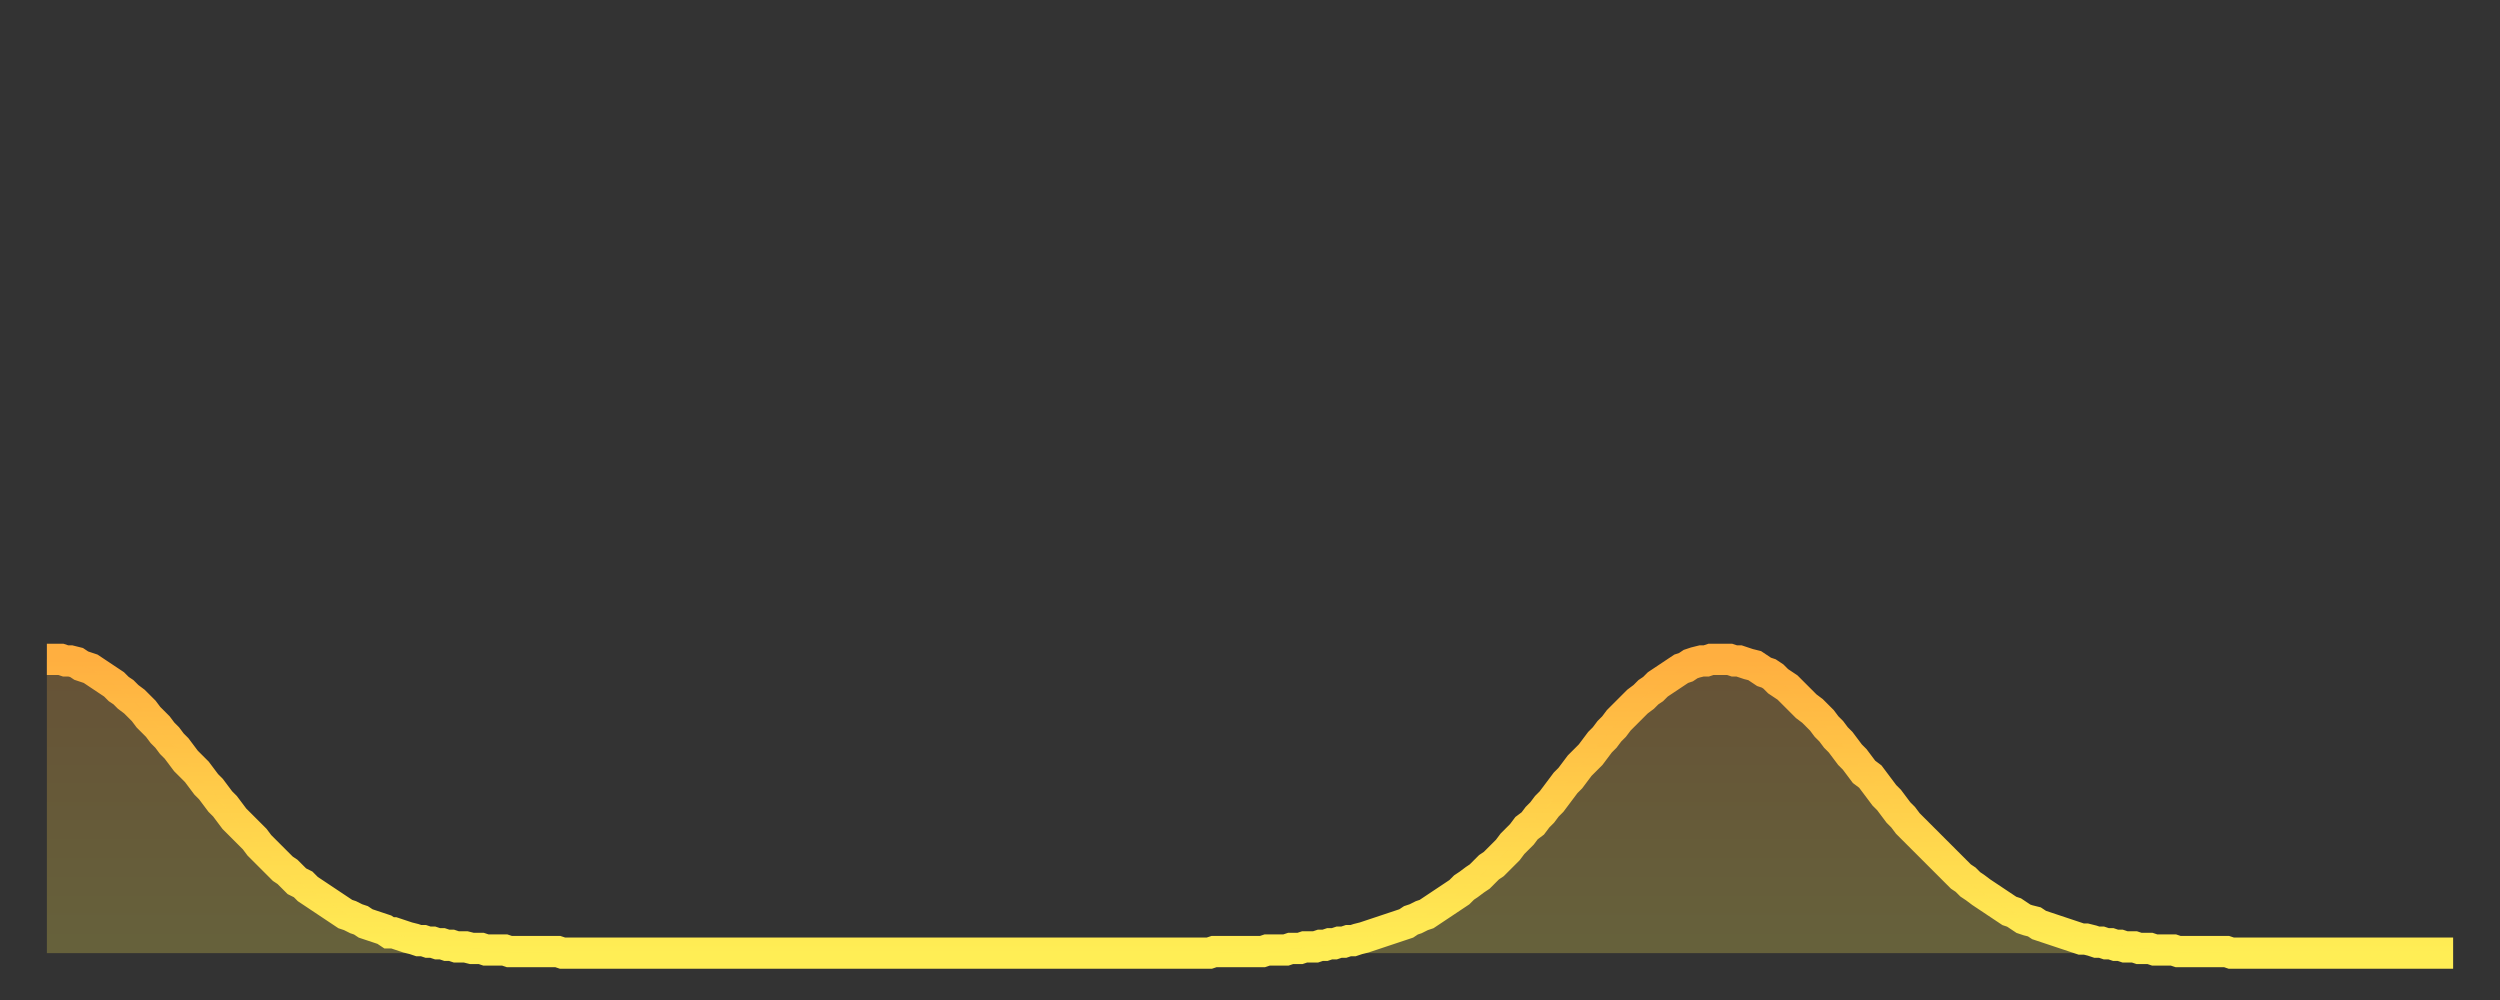
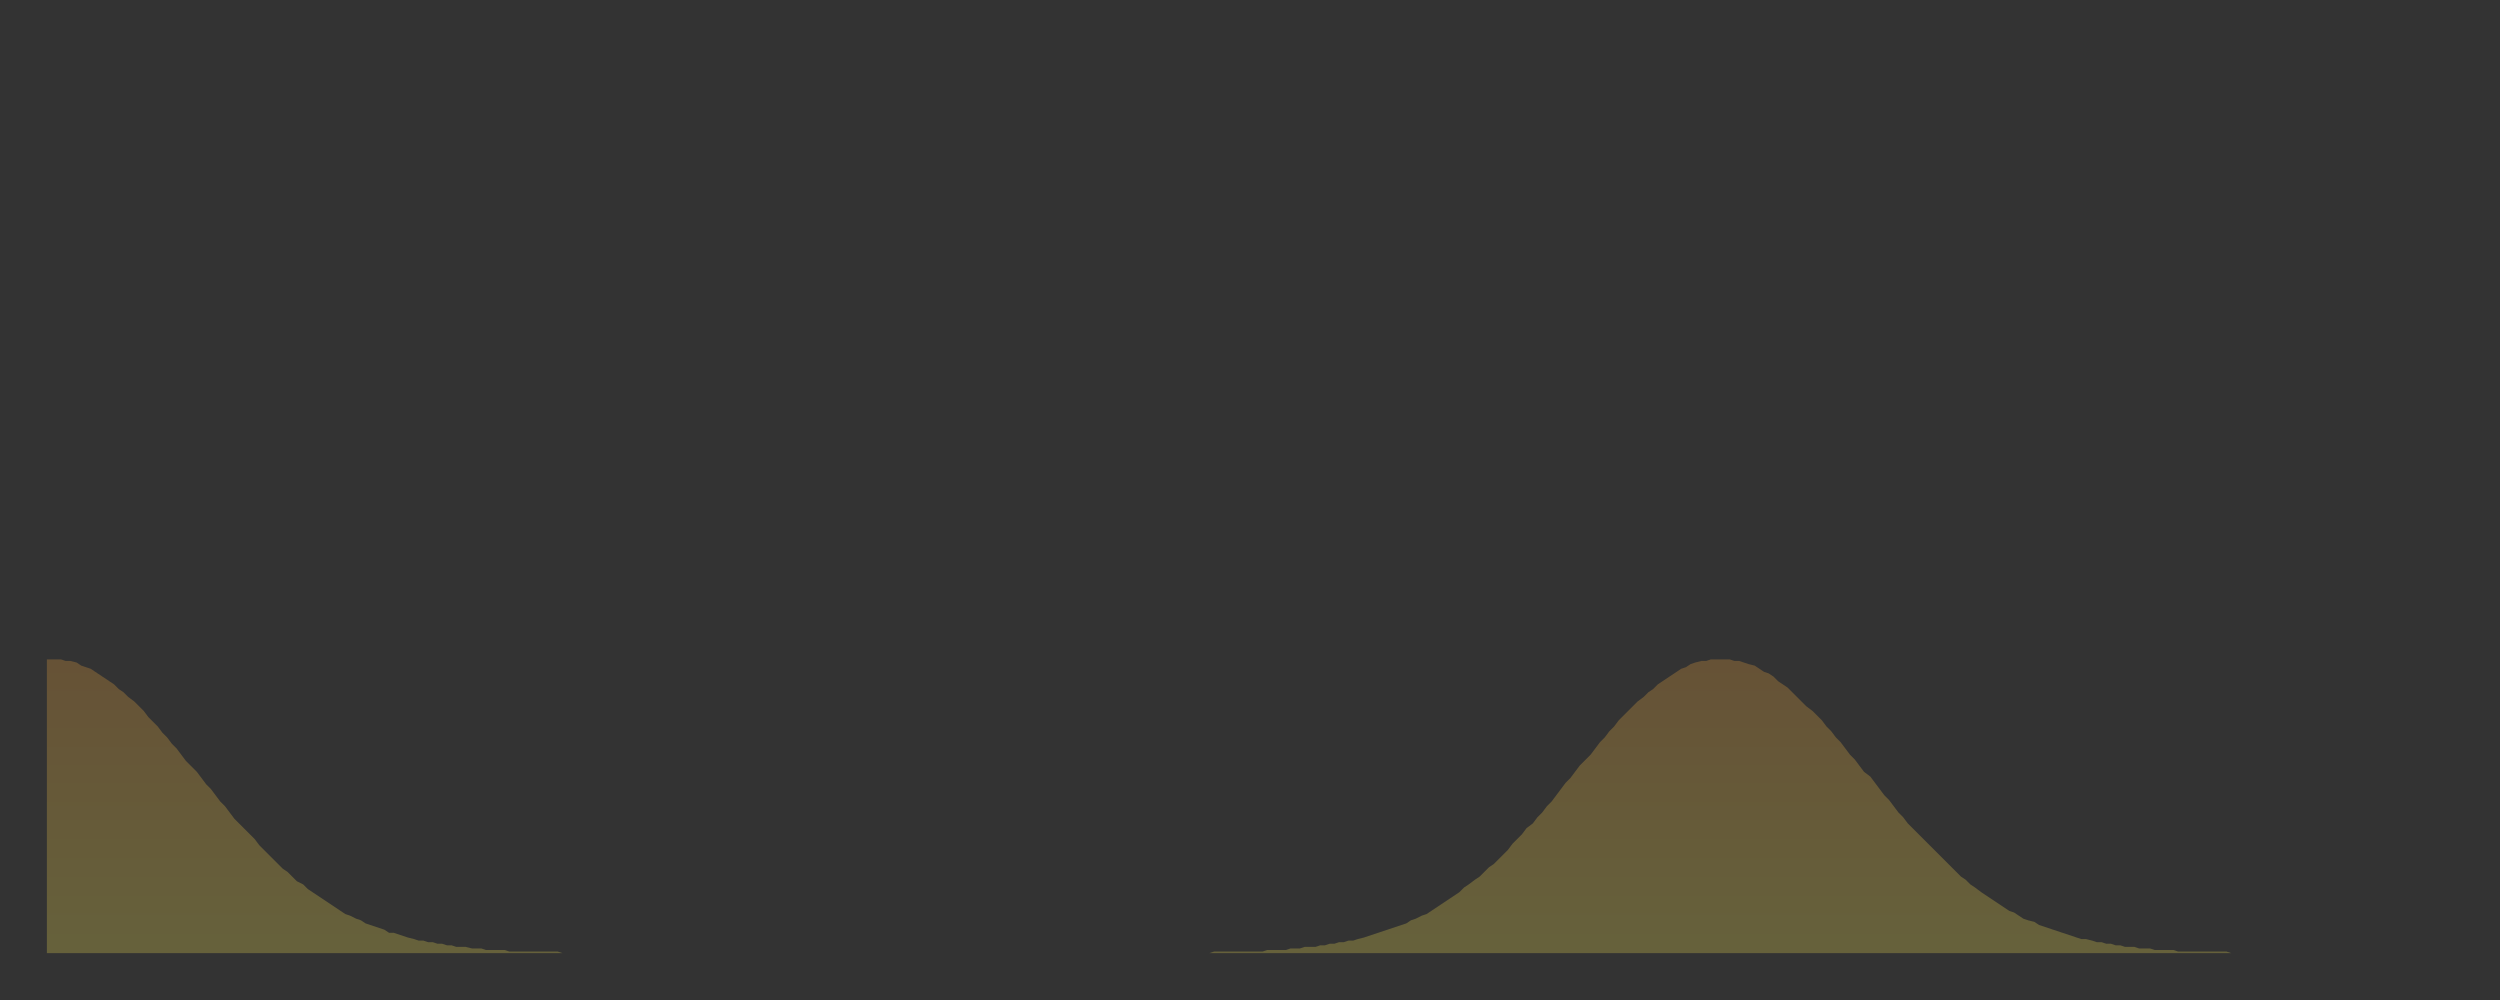
<svg xmlns="http://www.w3.org/2000/svg" baseProfile="full" height="64" version="1.1" width="160">
  <rect width="100%" height="100%" fill="#333333" stroke="none" />
  <defs>
    <linearGradient id="id61310" x1="0" x2="0" y1="0" y2="1">
      <stop offset="0%" stop-color="#ffaf40" />
      <stop offset="50%" stop-color="#ffcf4a" />
      <stop offset="100%" stop-color="#ffee55" />
    </linearGradient>
  </defs>
  <g transform="translate(3,3)">
    <g>
-       <path d="M 0.0 39.2 0.3 39.2 0.6 39.2 0.9 39.2 1.2 39.3 1.5 39.3 1.9 39.4 2.2 39.6 2.5 39.7 2.8 39.8 3.1 40.0 3.4 40.2 3.7 40.4 4.0 40.6 4.3 40.8 4.6 41.1 4.9 41.3 5.2 41.6 5.6 41.9 5.9 42.2 6.2 42.5 6.5 42.9 6.8 43.2 7.1 43.5 7.4 43.9 7.7 44.2 8.0 44.6 8.3 44.9 8.6 45.3 8.9 45.7 9.3 46.1 9.6 46.4 9.9 46.8 10.2 47.2 10.5 47.5 10.8 47.9 11.1 48.3 11.4 48.6 11.7 49.0 12.0 49.4 12.3 49.7 12.7 50.1 13.0 50.4 13.3 50.7 13.6 51.1 13.9 51.4 14.2 51.7 14.5 52.0 14.8 52.3 15.1 52.6 15.4 52.8 15.7 53.1 16.0 53.4 16.4 53.6 16.7 53.9 17.0 54.1 17.3 54.3 17.6 54.5 17.9 54.7 18.2 54.9 18.5 55.1 18.8 55.3 19.1 55.5 19.4 55.6 19.8 55.8 20.1 55.9 20.4 56.1 20.7 56.2 21.0 56.3 21.3 56.4 21.6 56.5 21.9 56.7 22.2 56.7 22.5 56.8 22.8 56.9 23.1 57.0 23.5 57.1 23.8 57.2 24.1 57.2 24.4 57.3 24.7 57.3 25.0 57.4 25.3 57.4 25.6 57.5 25.9 57.5 26.2 57.6 26.5 57.6 26.8 57.6 27.2 57.7 27.5 57.7 27.8 57.7 28.1 57.8 28.4 57.8 28.7 57.8 29.0 57.8 29.3 57.8 29.6 57.9 29.9 57.9 30.2 57.9 30.6 57.9 30.9 57.9 31.2 57.9 31.5 57.9 31.8 57.9 32.1 57.9 32.4 57.9 32.7 57.9 33.0 58.0 33.3 58.0 33.6 58.0 33.9 58.0 34.3 58.0 34.6 58.0 34.9 58.0 35.2 58.0 35.5 58.0 35.8 58.0 36.1 58.0 36.4 58.0 36.7 58.0 37.0 58.0 37.3 58.0 37.7 58.0 38.0 58.0 38.3 58.0 38.6 58.0 38.9 58.0 39.2 58.0 39.5 58.0 39.8 58.0 40.1 58.0 40.4 58.0 40.7 58.0 41.0 58.0 41.4 58.0 41.7 58.0 42.0 58.0 42.3 58.0 42.6 58.0 42.9 58.0 43.2 58.0 43.5 58.0 43.8 58.0 44.1 58.0 44.4 58.0 44.7 58.0 45.1 58.0 45.4 58.0 45.7 58.0 46.0 58.0 46.3 58.0 46.6 58.0 46.9 58.0 47.2 58.0 47.5 58.0 47.8 58.0 48.1 58.0 48.5 58.0 48.8 58.0 49.1 58.0 49.4 58.0 49.7 58.0 50.0 58.0 50.3 58.0 50.6 58.0 50.9 58.0 51.2 58.0 51.5 58.0 51.8 58.0 52.2 58.0 52.5 58.0 52.8 58.0 53.1 58.0 53.4 58.0 53.7 58.0 54.0 58.0 54.3 58.0 54.6 58.0 54.9 58.0 55.2 58.0 55.6 58.0 55.9 58.0 56.2 58.0 56.5 58.0 56.8 58.0 57.1 58.0 57.4 58.0 57.7 58.0 58.0 58.0 58.3 58.0 58.6 58.0 58.9 58.0 59.3 58.0 59.6 58.0 59.9 58.0 60.2 58.0 60.5 58.0 60.8 58.0 61.1 58.0 61.4 58.0 61.7 58.0 62.0 58.0 62.3 58.0 62.6 58.0 63.0 58.0 63.3 58.0 63.6 58.0 63.9 58.0 64.2 58.0 64.5 58.0 64.8 58.0 65.1 58.0 65.4 58.0 65.7 58.0 66.0 58.0 66.4 58.0 66.7 58.0 67.0 58.0 67.3 58.0 67.6 58.0 67.9 58.0 68.2 58.0 68.5 58.0 68.8 58.0 69.1 58.0 69.4 58.0 69.7 58.0 70.1 58.0 70.4 58.0 70.7 58.0 71.0 58.0 71.3 58.0 71.6 58.0 71.9 58.0 72.2 58.0 72.5 58.0 72.8 58.0 73.1 58.0 73.5 58.0 73.8 58.0 74.1 58.0 74.4 58.0 74.7 57.9 75.0 57.9 75.3 57.9 75.6 57.9 75.9 57.9 76.2 57.9 76.5 57.9 76.8 57.9 77.2 57.9 77.5 57.9 77.8 57.9 78.1 57.8 78.4 57.8 78.7 57.8 79.0 57.8 79.3 57.8 79.6 57.7 79.9 57.7 80.2 57.7 80.5 57.6 80.9 57.6 81.2 57.6 81.5 57.5 81.8 57.5 82.1 57.4 82.4 57.4 82.7 57.3 83.0 57.3 83.3 57.2 83.6 57.2 83.9 57.1 84.3 57.0 84.6 56.9 84.9 56.8 85.2 56.7 85.5 56.6 85.8 56.5 86.1 56.4 86.4 56.3 86.7 56.2 87.0 56.1 87.3 55.9 87.6 55.8 88.0 55.6 88.3 55.5 88.6 55.3 88.9 55.1 89.2 54.9 89.5 54.7 89.8 54.5 90.1 54.3 90.4 54.1 90.7 53.8 91.0 53.6 91.4 53.3 91.7 53.1 92.0 52.8 92.3 52.5 92.6 52.3 92.9 52.0 93.2 51.7 93.5 51.4 93.8 51.0 94.1 50.7 94.4 50.4 94.7 50.0 95.1 49.7 95.4 49.3 95.7 49.0 96.0 48.6 96.3 48.3 96.6 47.9 96.9 47.5 97.2 47.1 97.5 46.8 97.8 46.4 98.1 46.0 98.4 45.7 98.8 45.3 99.1 44.9 99.4 44.5 99.7 44.2 100.0 43.8 100.3 43.5 100.6 43.1 100.9 42.8 101.2 42.5 101.5 42.2 101.8 41.9 102.2 41.6 102.5 41.3 102.8 41.1 103.1 40.8 103.4 40.6 103.7 40.4 104.0 40.2 104.3 40.0 104.6 39.8 104.9 39.7 105.2 39.5 105.5 39.4 105.9 39.3 106.2 39.3 106.5 39.2 106.8 39.2 107.1 39.2 107.4 39.2 107.7 39.2 108.0 39.3 108.3 39.3 108.6 39.4 108.9 39.5 109.3 39.6 109.6 39.8 109.9 40.0 110.2 40.1 110.5 40.3 110.8 40.6 111.1 40.8 111.4 41.0 111.7 41.3 112.0 41.6 112.3 41.9 112.6 42.2 113.0 42.5 113.3 42.8 113.6 43.1 113.9 43.5 114.2 43.8 114.5 44.2 114.8 44.5 115.1 44.9 115.4 45.3 115.7 45.6 116.0 46.0 116.3 46.4 116.7 46.7 117.0 47.1 117.3 47.5 117.6 47.9 117.9 48.2 118.2 48.6 118.5 49.0 118.8 49.3 119.1 49.7 119.4 50.0 119.7 50.3 120.1 50.7 120.4 51.0 120.7 51.3 121.0 51.6 121.3 51.9 121.6 52.2 121.9 52.5 122.2 52.8 122.5 53.1 122.8 53.3 123.1 53.6 123.4 53.8 123.8 54.1 124.1 54.3 124.4 54.5 124.7 54.7 125.0 54.9 125.3 55.1 125.6 55.3 125.9 55.4 126.2 55.6 126.5 55.8 126.8 55.9 127.2 56.0 127.5 56.2 127.8 56.3 128.1 56.4 128.4 56.5 128.7 56.6 129.0 56.7 129.3 56.8 129.6 56.9 129.9 57.0 130.2 57.1 130.5 57.1 130.9 57.2 131.2 57.3 131.5 57.3 131.8 57.4 132.1 57.4 132.4 57.5 132.7 57.5 133.0 57.6 133.3 57.6 133.6 57.6 133.9 57.7 134.2 57.7 134.6 57.7 134.9 57.8 135.2 57.8 135.5 57.8 135.8 57.8 136.1 57.8 136.4 57.9 136.7 57.9 137.0 57.9 137.3 57.9 137.6 57.9 138.0 57.9 138.3 57.9 138.6 57.9 138.9 57.9 139.2 57.9 139.5 57.9 139.8 58.0 140.1 58.0 140.4 58.0 140.7 58.0 141.0 58.0 141.3 58.0 141.7 58.0 142.0 58.0 142.3 58.0 142.6 58.0 142.9 58.0 143.2 58.0 143.5 58.0 143.8 58.0 144.1 58.0 144.4 58.0 144.7 58.0 145.1 58.0 145.4 58.0 145.7 58.0 146.0 58.0 146.3 58.0 146.6 58.0 146.9 58.0 147.2 58.0 147.5 58.0 147.8 58.0 148.1 58.0 148.4 58.0 148.8 58.0 149.1 58.0 149.4 58.0 149.7 58.0 150.0 58.0 150.3 58.0 150.6 58.0 150.9 58.0 151.2 58.0 151.5 58.0 151.8 58.0 152.1 58.0 152.5 58.0 152.8 58.0 153.1 58.0 153.4 58.0 153.7 58.0 154.0 58.0" fill="none" id="graph-curve" opacity="1" stroke="url(#id61310)" stroke-width="2" />
      <path d="M 0 58 L 0.0 39.2 0.3 39.2 0.6 39.2 0.9 39.2 1.2 39.3 1.5 39.3 1.9 39.4 2.2 39.6 2.5 39.7 2.8 39.8 3.1 40.0 3.4 40.2 3.7 40.4 4.0 40.6 4.3 40.8 4.6 41.1 4.9 41.3 5.2 41.6 5.6 41.9 5.9 42.2 6.2 42.5 6.5 42.9 6.8 43.2 7.1 43.5 7.4 43.9 7.7 44.2 8.0 44.6 8.3 44.9 8.6 45.3 8.9 45.7 9.3 46.1 9.6 46.4 9.9 46.8 10.2 47.2 10.5 47.5 10.8 47.9 11.1 48.3 11.4 48.6 11.7 49.0 12.0 49.4 12.3 49.7 12.7 50.1 13.0 50.4 13.3 50.7 13.6 51.1 13.9 51.4 14.2 51.7 14.5 52.0 14.8 52.3 15.1 52.6 15.4 52.8 15.7 53.1 16.0 53.4 16.4 53.6 16.7 53.9 17.0 54.1 17.3 54.3 17.6 54.5 17.9 54.7 18.2 54.9 18.5 55.1 18.8 55.3 19.1 55.5 19.4 55.6 19.8 55.8 20.1 55.9 20.4 56.1 20.7 56.2 21.0 56.3 21.3 56.4 21.6 56.5 21.9 56.7 22.2 56.7 22.5 56.8 22.8 56.9 23.1 57.0 23.5 57.1 23.8 57.2 24.1 57.2 24.4 57.3 24.7 57.3 25.0 57.4 25.3 57.4 25.6 57.5 25.9 57.5 26.2 57.6 26.5 57.6 26.8 57.6 27.2 57.7 27.5 57.7 27.8 57.7 28.1 57.8 28.4 57.8 28.7 57.8 29.0 57.8 29.3 57.8 29.6 57.9 29.9 57.9 30.2 57.9 30.6 57.9 30.9 57.9 31.2 57.9 31.5 57.9 31.8 57.9 32.1 57.9 32.4 57.9 32.7 57.9 33.0 58.0 33.3 58.0 33.6 58.0 33.9 58.0 34.3 58.0 34.6 58.0 34.9 58.0 35.2 58.0 35.5 58.0 35.8 58.0 36.1 58.0 36.4 58.0 36.7 58.0 37.0 58.0 37.3 58.0 37.7 58.0 38.0 58.0 38.3 58.0 38.6 58.0 38.9 58.0 39.2 58.0 39.5 58.0 39.8 58.0 40.1 58.0 40.4 58.0 40.7 58.0 41.0 58.0 41.4 58.0 41.7 58.0 42.0 58.0 42.3 58.0 42.6 58.0 42.9 58.0 43.2 58.0 43.5 58.0 43.8 58.0 44.1 58.0 44.4 58.0 44.7 58.0 45.1 58.0 45.4 58.0 45.7 58.0 46.0 58.0 46.3 58.0 46.6 58.0 46.9 58.0 47.2 58.0 47.5 58.0 47.8 58.0 48.1 58.0 48.5 58.0 48.8 58.0 49.1 58.0 49.4 58.0 49.7 58.0 50.0 58.0 50.3 58.0 50.6 58.0 50.9 58.0 51.2 58.0 51.5 58.0 51.8 58.0 52.2 58.0 52.5 58.0 52.8 58.0 53.1 58.0 53.4 58.0 53.7 58.0 54.0 58.0 54.3 58.0 54.6 58.0 54.9 58.0 55.2 58.0 55.6 58.0 55.9 58.0 56.2 58.0 56.5 58.0 56.8 58.0 57.1 58.0 57.4 58.0 57.7 58.0 58.0 58.0 58.3 58.0 58.6 58.0 58.9 58.0 59.3 58.0 59.6 58.0 59.9 58.0 60.2 58.0 60.5 58.0 60.8 58.0 61.1 58.0 61.4 58.0 61.7 58.0 62.0 58.0 62.3 58.0 62.6 58.0 63.0 58.0 63.3 58.0 63.6 58.0 63.9 58.0 64.2 58.0 64.5 58.0 64.8 58.0 65.1 58.0 65.4 58.0 65.7 58.0 66.0 58.0 66.4 58.0 66.7 58.0 67.0 58.0 67.3 58.0 67.6 58.0 67.9 58.0 68.2 58.0 68.5 58.0 68.8 58.0 69.1 58.0 69.4 58.0 69.7 58.0 70.1 58.0 70.4 58.0 70.7 58.0 71.0 58.0 71.3 58.0 71.6 58.0 71.9 58.0 72.2 58.0 72.5 58.0 72.8 58.0 73.1 58.0 73.5 58.0 73.8 58.0 74.1 58.0 74.4 58.0 74.7 57.9 75.0 57.9 75.3 57.9 75.6 57.9 75.9 57.9 76.2 57.9 76.5 57.9 76.8 57.9 77.2 57.9 77.5 57.9 77.8 57.9 78.1 57.8 78.4 57.8 78.7 57.8 79.0 57.8 79.3 57.8 79.6 57.7 79.9 57.7 80.2 57.7 80.5 57.6 80.9 57.6 81.2 57.6 81.5 57.5 81.8 57.5 82.1 57.4 82.4 57.4 82.7 57.3 83.0 57.3 83.3 57.2 83.6 57.2 83.9 57.1 84.3 57.0 84.6 56.9 84.9 56.8 85.2 56.7 85.5 56.6 85.8 56.5 86.1 56.4 86.4 56.3 86.7 56.2 87.0 56.1 87.3 55.9 87.6 55.8 88.0 55.6 88.3 55.5 88.6 55.3 88.9 55.1 89.2 54.9 89.5 54.7 89.8 54.5 90.1 54.3 90.4 54.1 90.7 53.8 91.0 53.6 91.4 53.3 91.7 53.1 92.0 52.8 92.3 52.5 92.6 52.3 92.9 52.0 93.2 51.7 93.5 51.4 93.8 51.0 94.1 50.7 94.4 50.4 94.7 50.0 95.1 49.7 95.4 49.3 95.7 49.0 96.0 48.6 96.3 48.3 96.6 47.9 96.9 47.5 97.2 47.1 97.5 46.8 97.8 46.4 98.1 46.0 98.4 45.7 98.8 45.3 99.1 44.9 99.4 44.5 99.7 44.2 100.0 43.8 100.3 43.5 100.6 43.1 100.9 42.8 101.2 42.5 101.5 42.2 101.8 41.9 102.2 41.6 102.5 41.3 102.8 41.1 103.1 40.8 103.4 40.6 103.7 40.4 104.0 40.2 104.3 40.0 104.6 39.8 104.9 39.7 105.2 39.5 105.5 39.4 105.9 39.3 106.2 39.3 106.5 39.2 106.8 39.2 107.1 39.2 107.4 39.2 107.7 39.2 108.0 39.3 108.3 39.3 108.6 39.4 108.9 39.5 109.3 39.6 109.6 39.8 109.9 40.0 110.2 40.1 110.5 40.3 110.8 40.6 111.1 40.8 111.4 41.0 111.7 41.3 112.0 41.6 112.3 41.9 112.6 42.2 113.0 42.5 113.3 42.8 113.6 43.1 113.9 43.5 114.2 43.8 114.5 44.2 114.8 44.5 115.1 44.9 115.4 45.3 115.7 45.6 116.0 46.0 116.3 46.4 116.7 46.7 117.0 47.1 117.3 47.5 117.6 47.9 117.9 48.2 118.2 48.6 118.5 49.0 118.8 49.3 119.1 49.7 119.4 50.0 119.7 50.3 120.1 50.7 120.4 51.0 120.7 51.3 121.0 51.6 121.3 51.9 121.6 52.2 121.9 52.5 122.2 52.8 122.5 53.1 122.8 53.3 123.1 53.6 123.4 53.8 123.8 54.1 124.1 54.3 124.4 54.5 124.7 54.7 125.0 54.9 125.3 55.1 125.6 55.3 125.9 55.4 126.2 55.6 126.5 55.8 126.8 55.9 127.2 56.0 127.5 56.2 127.8 56.3 128.1 56.4 128.4 56.5 128.7 56.6 129.0 56.7 129.3 56.8 129.6 56.9 129.9 57.0 130.2 57.1 130.5 57.1 130.9 57.2 131.2 57.3 131.5 57.3 131.8 57.4 132.1 57.4 132.4 57.5 132.7 57.5 133.0 57.6 133.3 57.6 133.6 57.6 133.9 57.7 134.2 57.7 134.6 57.7 134.9 57.8 135.2 57.8 135.5 57.8 135.8 57.8 136.1 57.8 136.4 57.9 136.7 57.9 137.0 57.9 137.3 57.9 137.6 57.9 138.0 57.9 138.3 57.9 138.6 57.9 138.9 57.9 139.2 57.9 139.5 57.9 139.8 58.0 140.1 58.0 140.4 58.0 140.7 58.0 141.0 58.0 141.3 58.0 141.7 58.0 142.0 58.0 142.3 58.0 142.6 58.0 142.9 58.0 143.2 58.0 143.5 58.0 143.8 58.0 144.1 58.0 144.4 58.0 144.7 58.0 145.1 58.0 145.4 58.0 145.7 58.0 146.0 58.0 146.3 58.0 146.6 58.0 146.9 58.0 147.2 58.0 147.5 58.0 147.8 58.0 148.1 58.0 148.4 58.0 148.8 58.0 149.1 58.0 149.4 58.0 149.7 58.0 150.0 58.0 150.3 58.0 150.6 58.0 150.9 58.0 151.2 58.0 151.5 58.0 151.8 58.0 152.1 58.0 152.5 58.0 152.8 58.0 153.1 58.0 153.4 58.0 153.7 58.0 154.0 58.0 154 58" fill="url(#id61310)" fill-opacity=".25" id="graph-shadow" />
    </g>
  </g>
</svg>